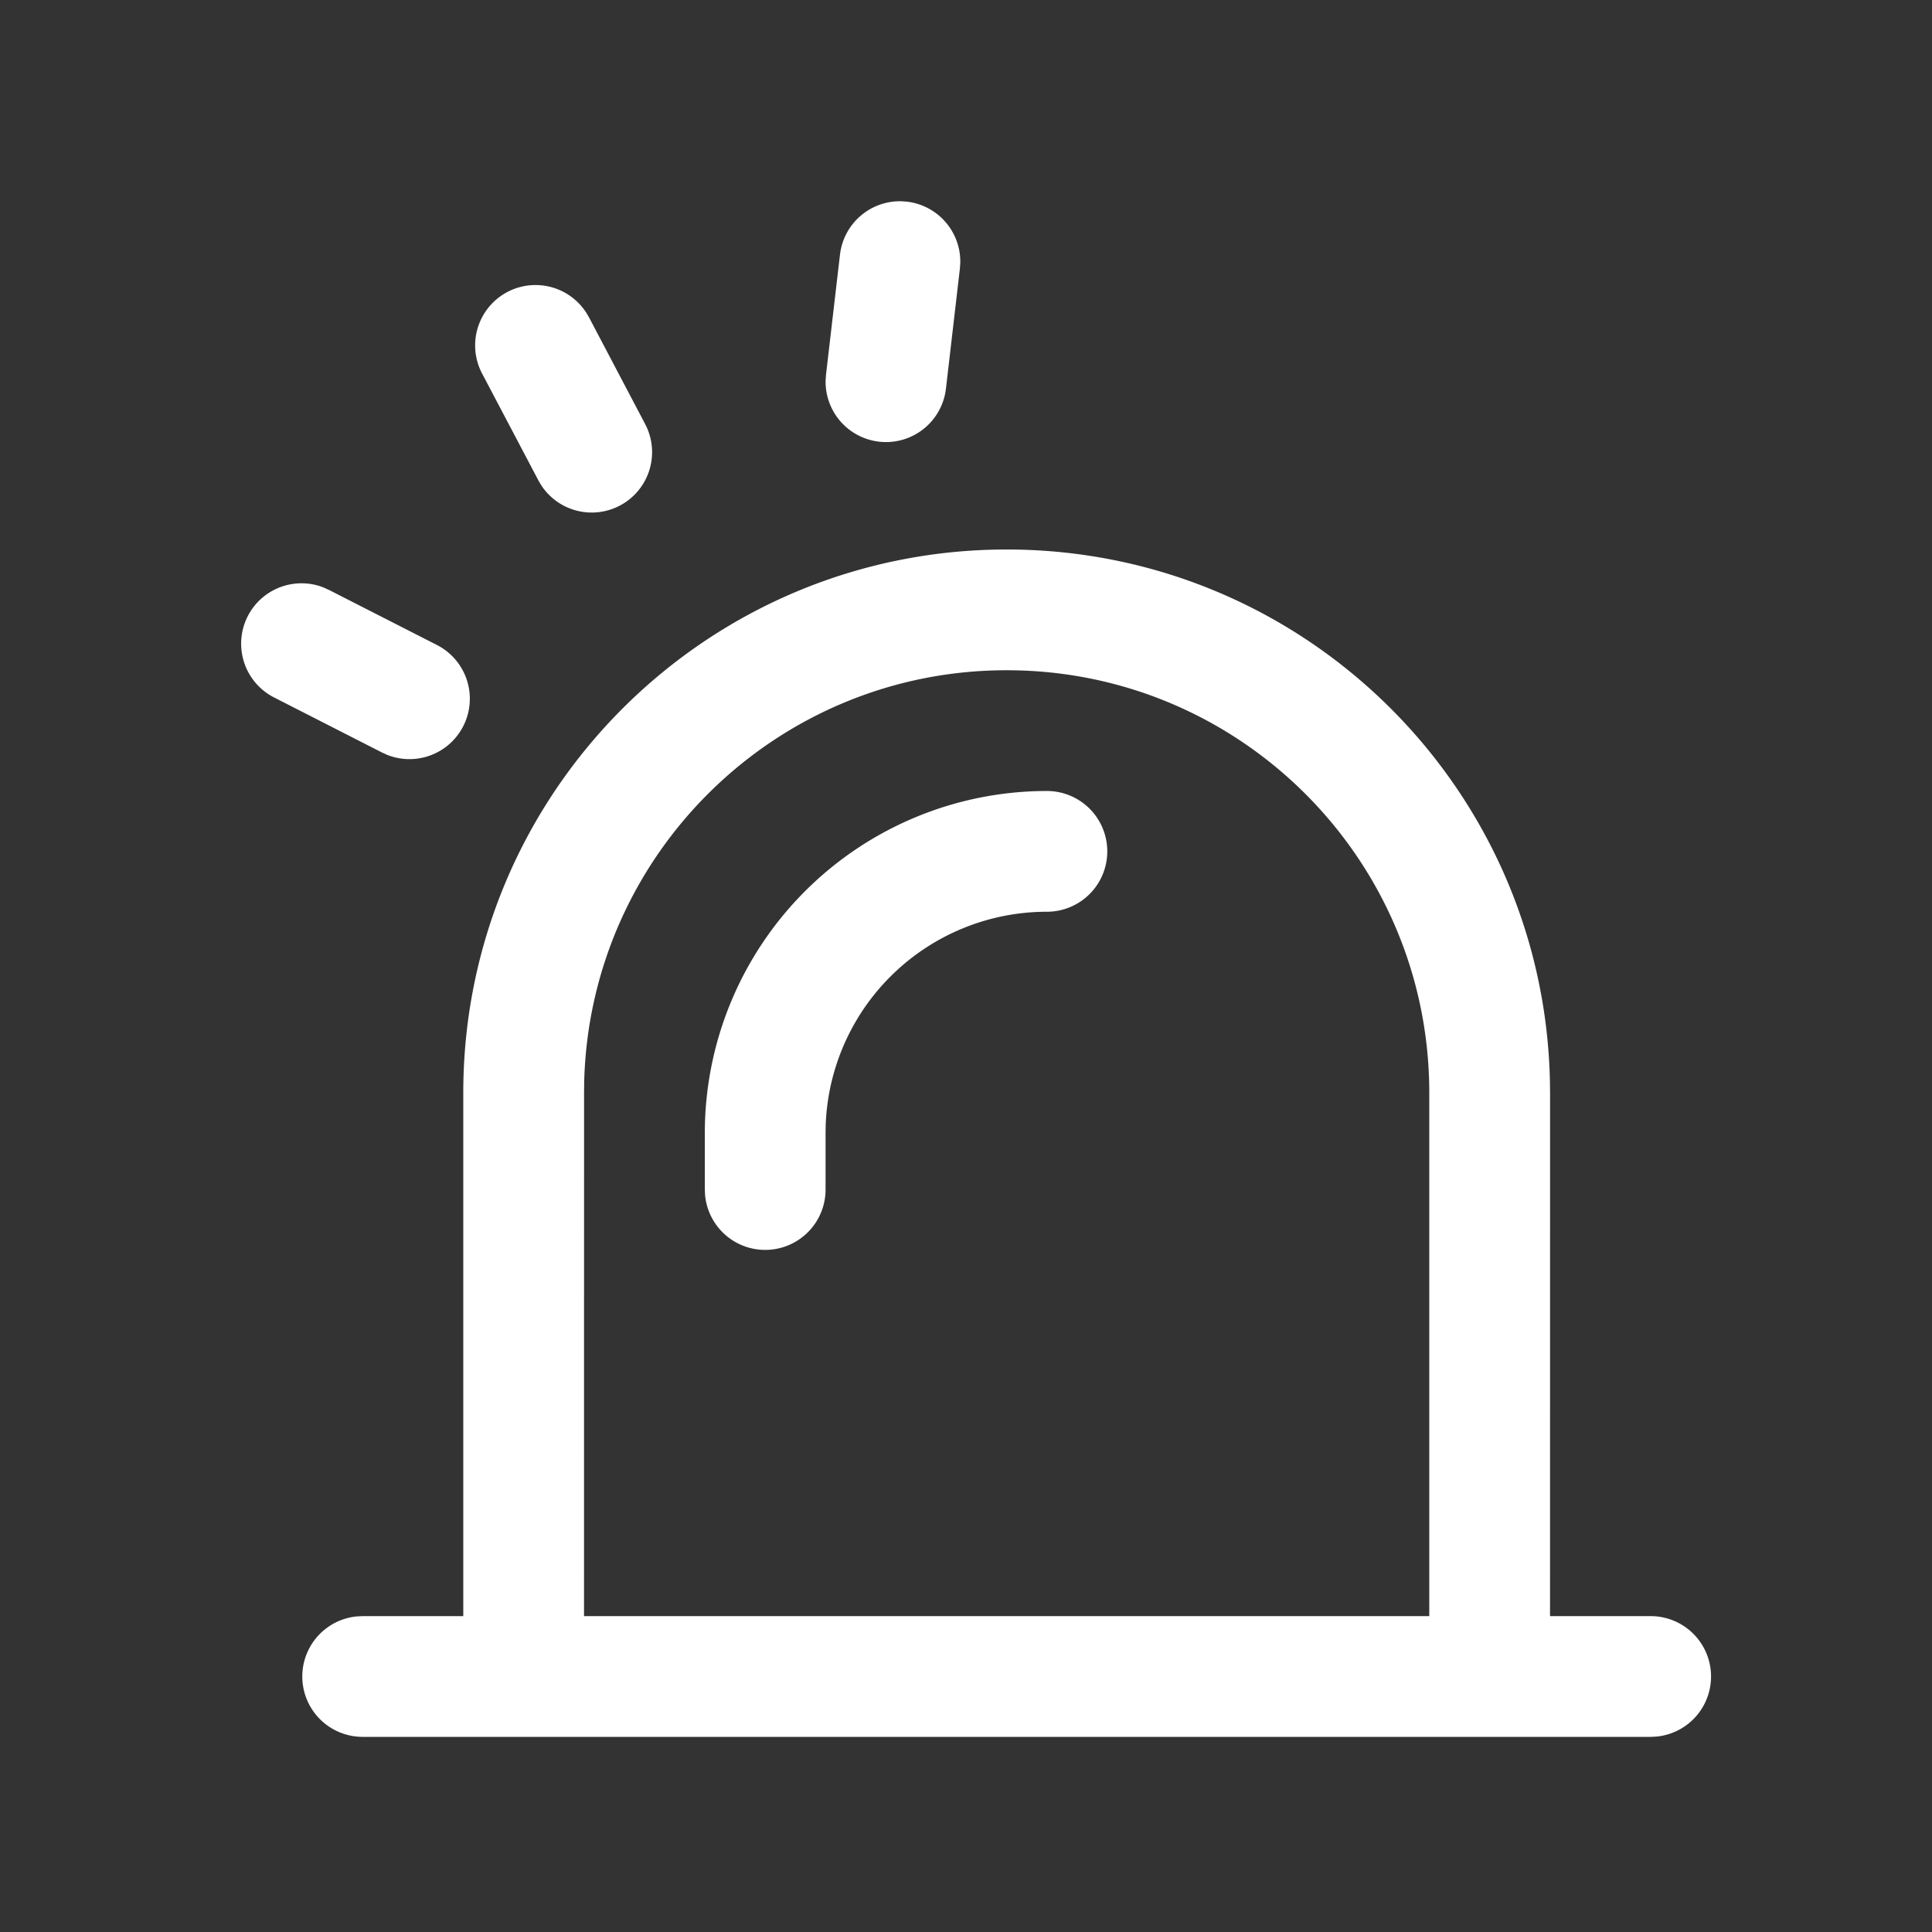
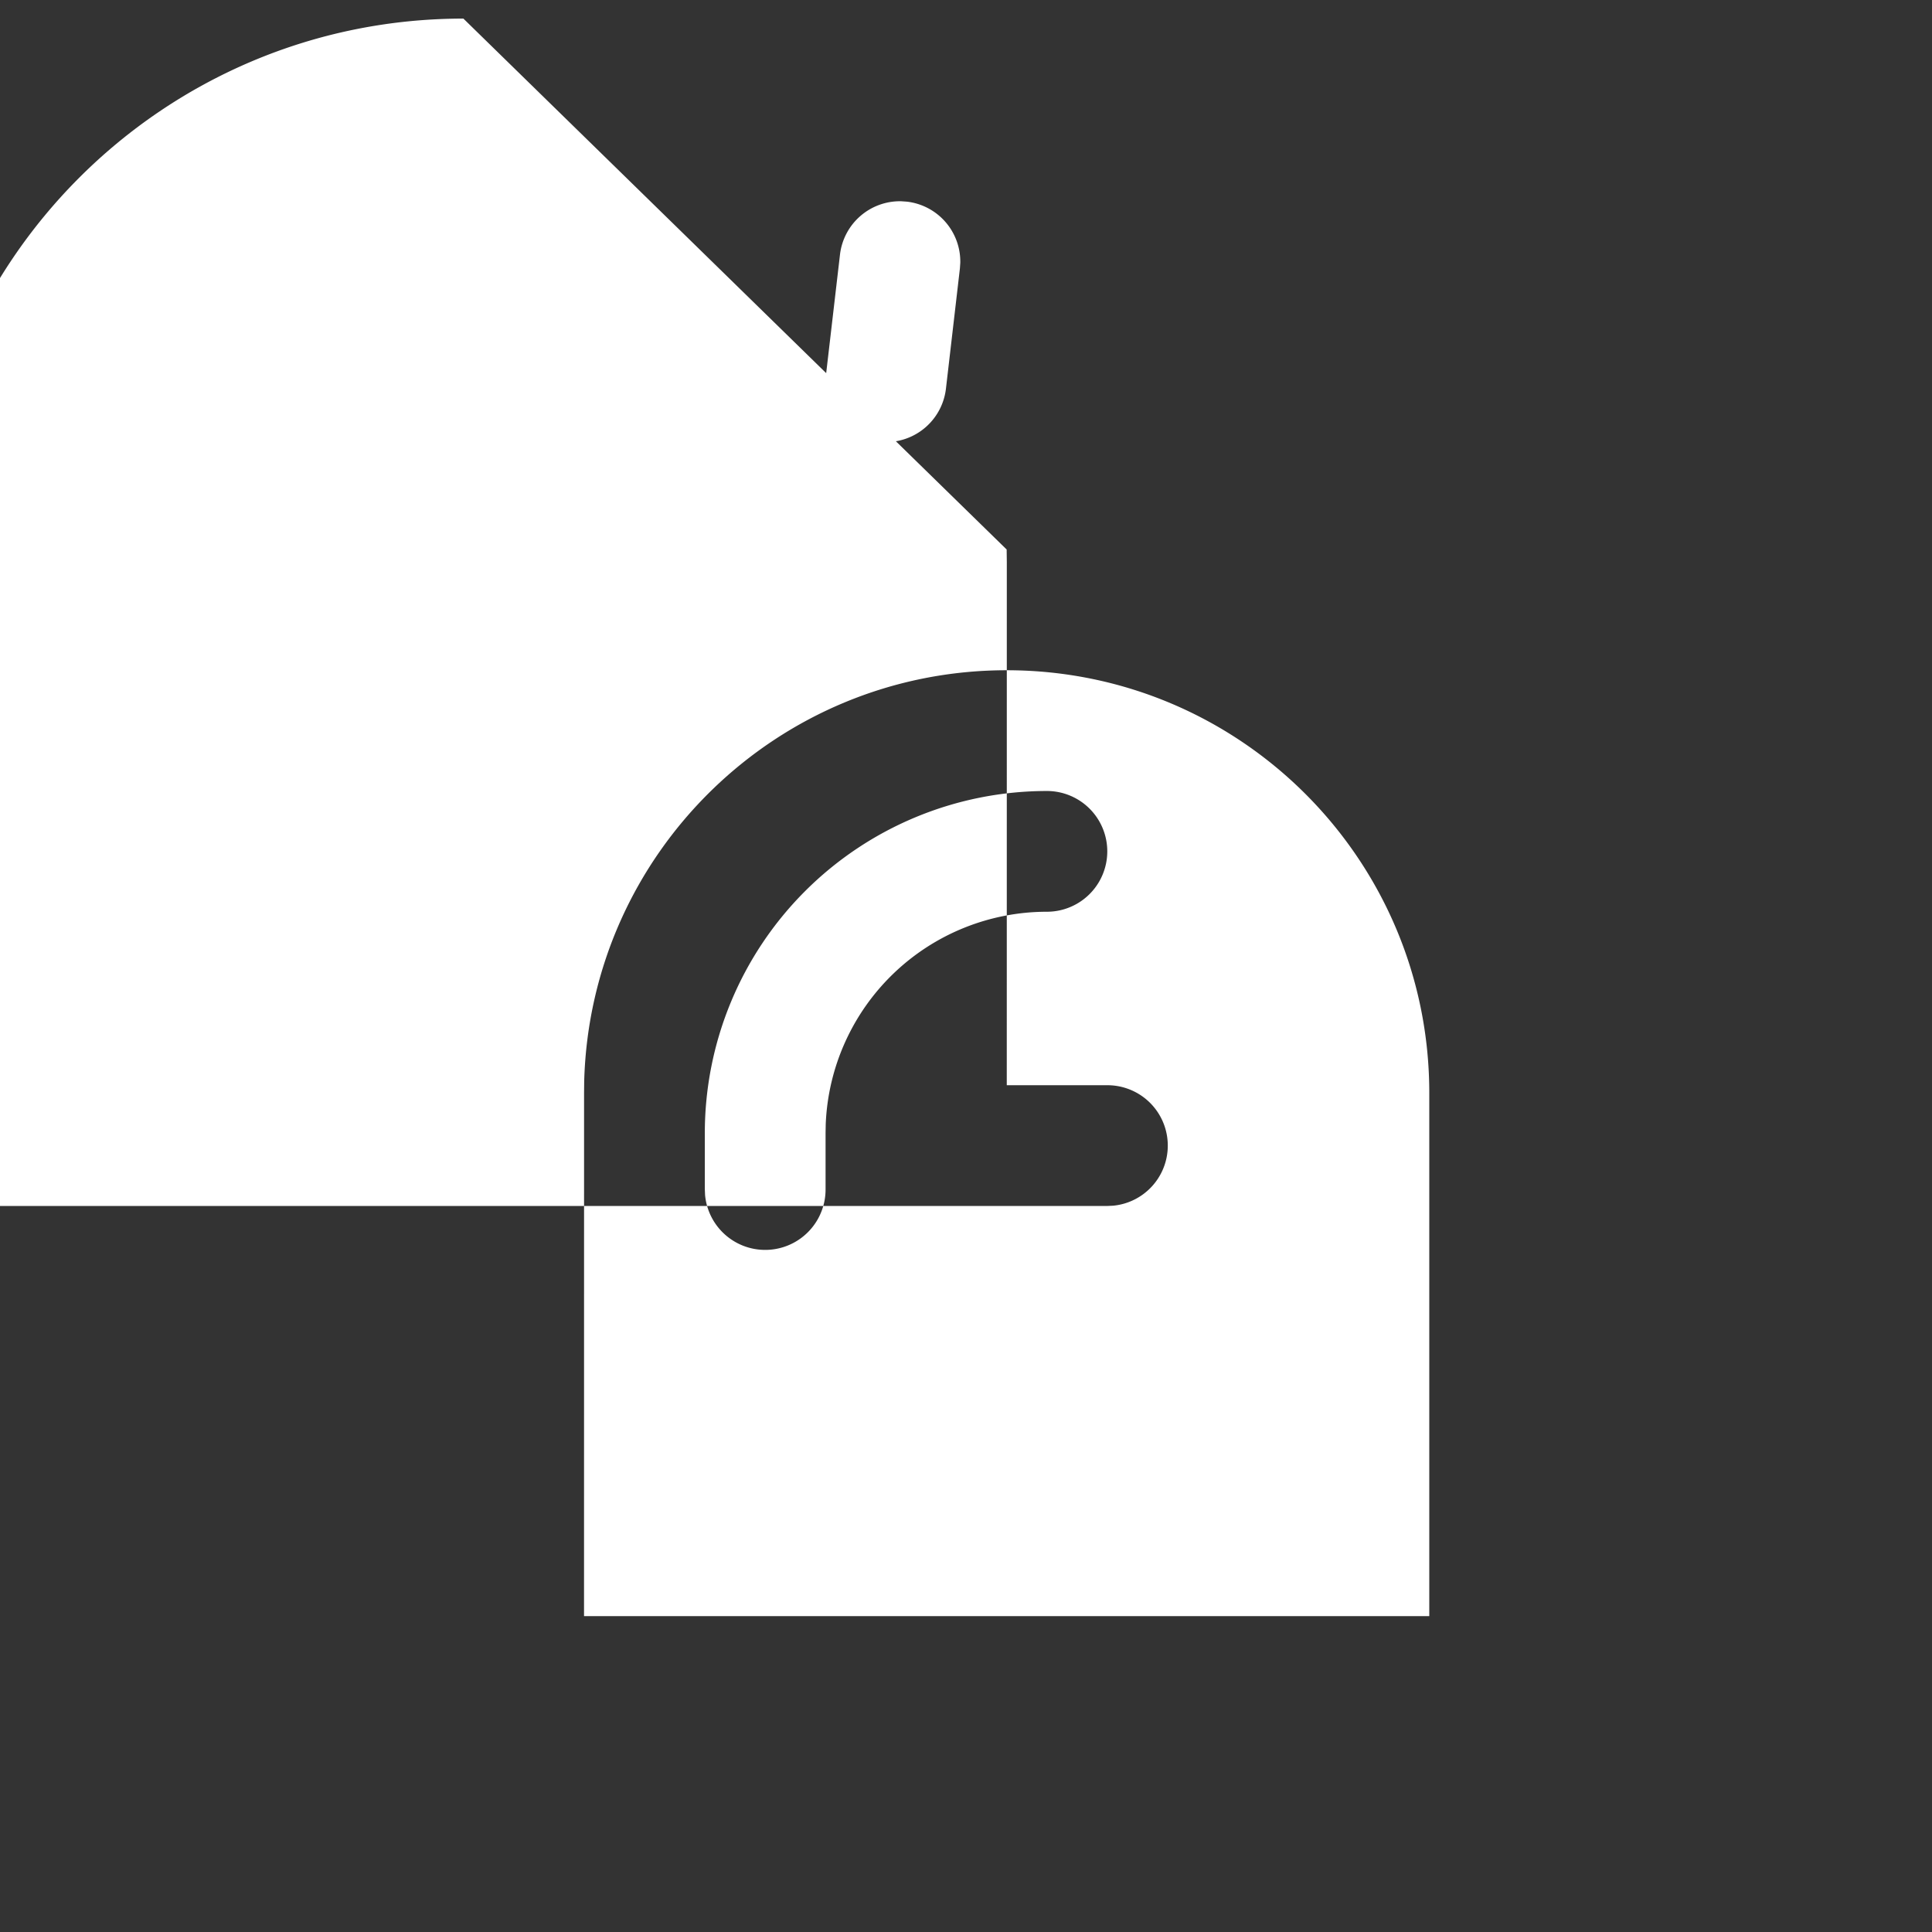
<svg xmlns="http://www.w3.org/2000/svg" t="1712029869120" class="icon" viewBox="0 0 1024 1024" version="1.1" p-id="13086" width="200" height="200">
  <rect x="0" y="0" width="1024" height="1024" fill="#333333" stroke="none" />
-   <path d="M533.547 291.243c156.864 0 284.416 125.376 287.936 281.387l0.085 6.613-0.021 277.333h53.333a32 32 0 0 1 3.093 63.851l-3.072 0.149h-682.667a32 32 0 0 1-3.093-63.851l3.093-0.149h53.312v-277.333c0-159.061 128.96-288 288-288z m0 64c-121.664 0-220.693 97.024-223.915 217.941l-0.064 6.059-0.021 277.333h448v-277.333c0-123.712-100.267-224-224-224z m21.333 64a32 32 0 0 1 0 64 117.333 117.333 0 0 0-117.227 112.619l-0.085 4.715v29.653a32 32 0 0 1-63.872 3.093l-0.128-3.093v-29.653a181.333 181.333 0 0 1 181.333-181.333zM171.733 311.488l2.816 1.28 57.003 29.077a32 32 0 0 1-26.261 58.283l-2.816-1.28-57.003-29.077A32 32 0 0 1 171.733 311.467z m138.944-145.835l1.557 2.645 29.803 56.64a32 32 0 0 1-55.04 32.469l-1.579-2.667-29.824-56.619a32 32 0 0 1 55.083-32.469zM477.611 106.667l3.072 0.213a32 32 0 0 1 28.288 32.427l-0.213 3.051-7.381 63.573a32 32 0 0 1-63.787-4.309l0.213-3.072 7.403-63.573A32 32 0 0 1 477.611 106.667z" fill="#ffffff" p-id="13087" />
+   <path d="M533.547 291.243l0.085 6.613-0.021 277.333h53.333a32 32 0 0 1 3.093 63.851l-3.072 0.149h-682.667a32 32 0 0 1-3.093-63.851l3.093-0.149h53.312v-277.333c0-159.061 128.96-288 288-288z m0 64c-121.664 0-220.693 97.024-223.915 217.941l-0.064 6.059-0.021 277.333h448v-277.333c0-123.712-100.267-224-224-224z m21.333 64a32 32 0 0 1 0 64 117.333 117.333 0 0 0-117.227 112.619l-0.085 4.715v29.653a32 32 0 0 1-63.872 3.093l-0.128-3.093v-29.653a181.333 181.333 0 0 1 181.333-181.333zM171.733 311.488l2.816 1.28 57.003 29.077a32 32 0 0 1-26.261 58.283l-2.816-1.28-57.003-29.077A32 32 0 0 1 171.733 311.467z m138.944-145.835l1.557 2.645 29.803 56.64a32 32 0 0 1-55.04 32.469l-1.579-2.667-29.824-56.619a32 32 0 0 1 55.083-32.469zM477.611 106.667l3.072 0.213a32 32 0 0 1 28.288 32.427l-0.213 3.051-7.381 63.573a32 32 0 0 1-63.787-4.309l0.213-3.072 7.403-63.573A32 32 0 0 1 477.611 106.667z" fill="#ffffff" p-id="13087" />
</svg>